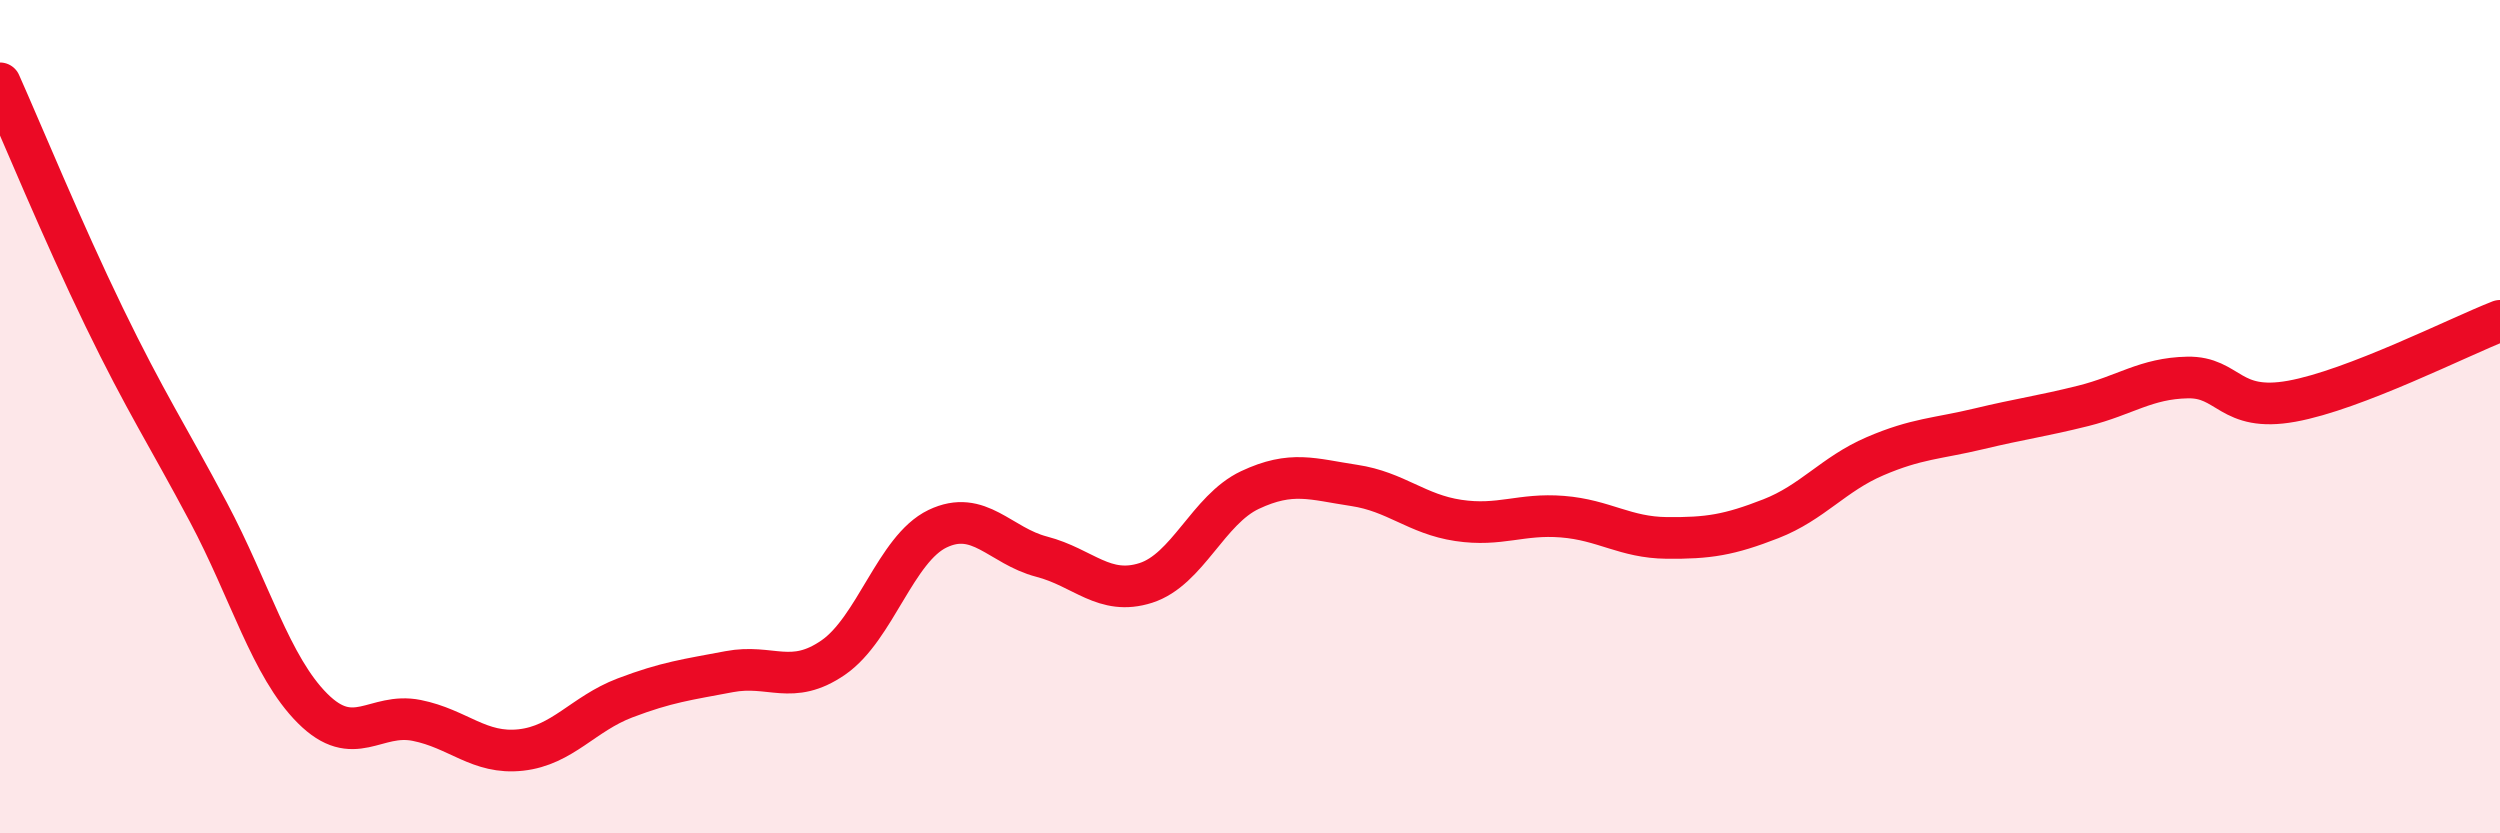
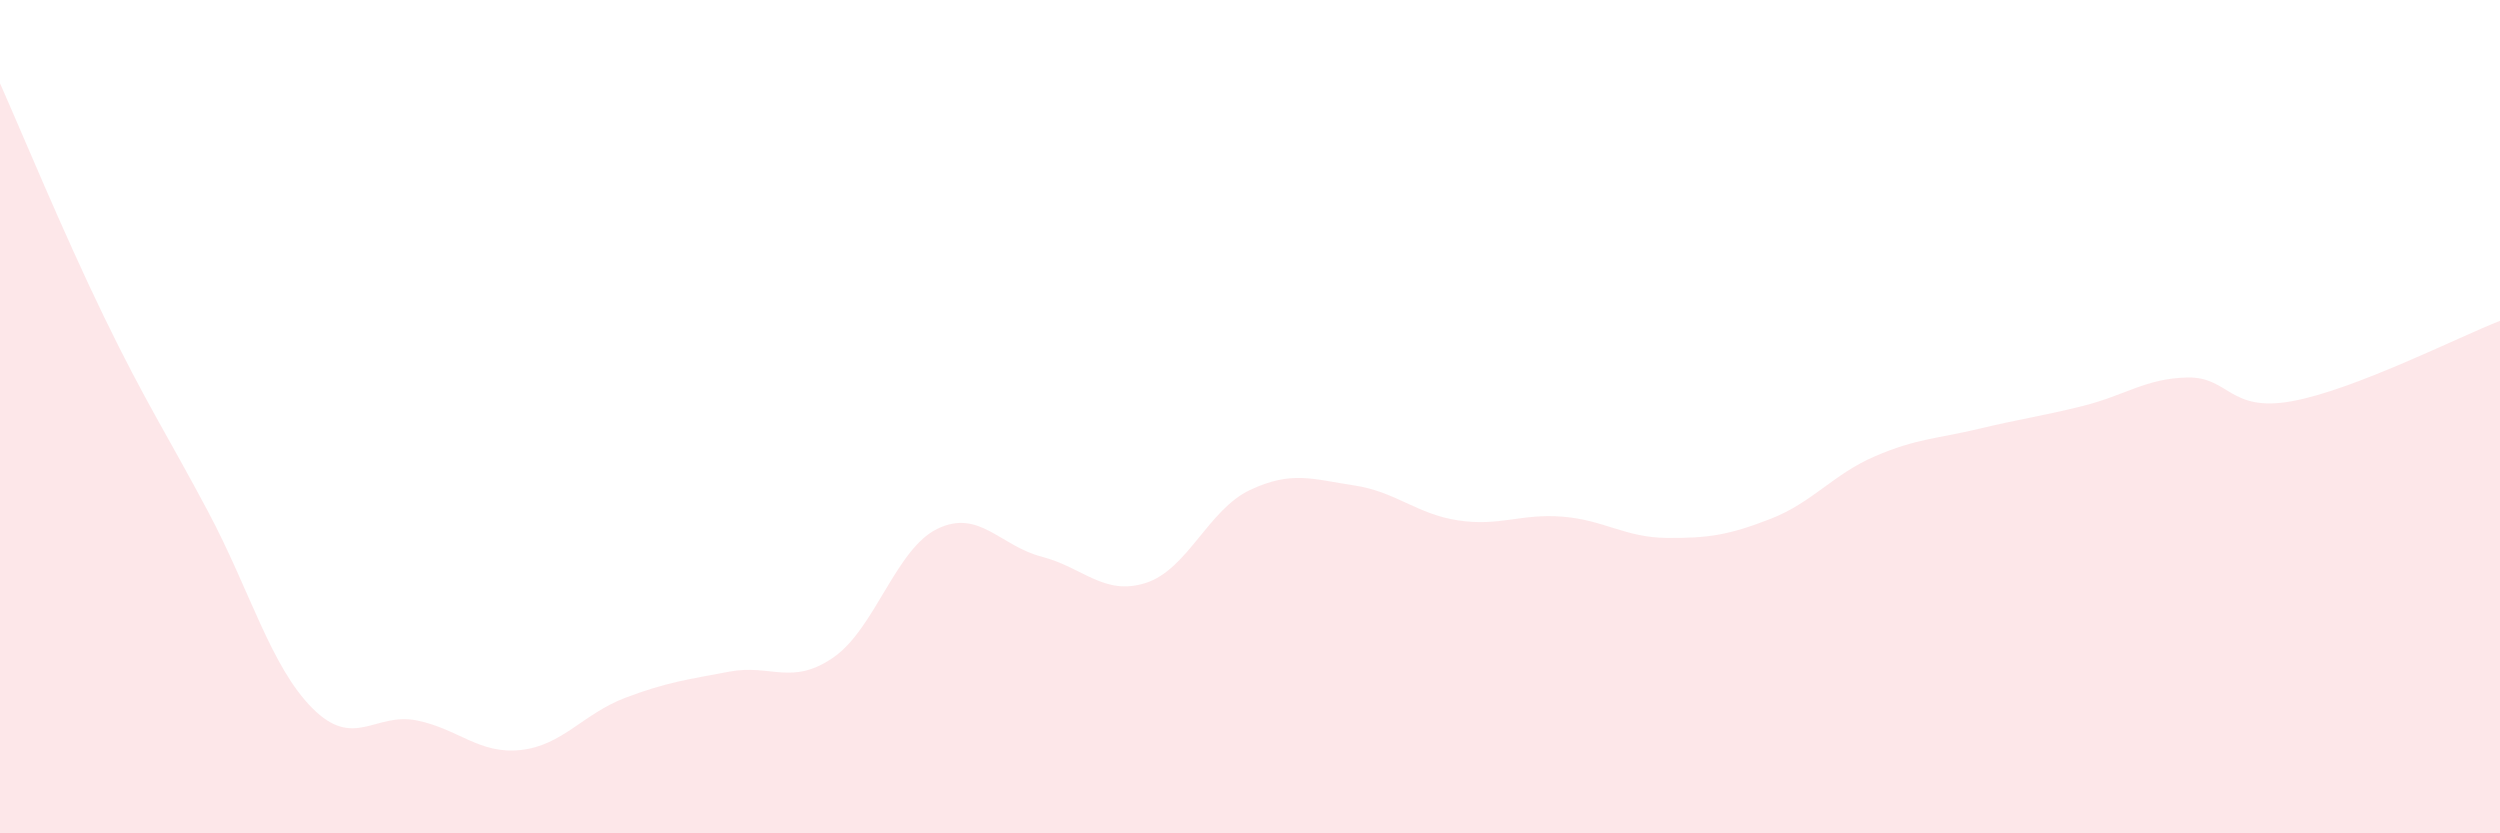
<svg xmlns="http://www.w3.org/2000/svg" width="60" height="20" viewBox="0 0 60 20">
  <path d="M 0,2 C 0.5,3.12 1.5,5.55 2.5,7.61 C 3.5,9.67 4,10.41 5,12.29 C 6,14.17 6.5,16 7.5,17 C 8.5,18 9,17.09 10,17.29 C 11,17.49 11.5,18.11 12.5,18 C 13.5,17.89 14,17.13 15,16.75 C 16,16.37 16.5,16.31 17.5,16.12 C 18.5,15.93 19,16.47 20,15.78 C 21,15.09 21.5,13.17 22.5,12.69 C 23.5,12.21 24,13.1 25,13.36 C 26,13.62 26.5,14.31 27.5,13.99 C 28.5,13.67 29,12.23 30,11.76 C 31,11.29 31.5,11.5 32.5,11.65 C 33.5,11.8 34,12.34 35,12.49 C 36,12.64 36.5,12.32 37.5,12.4 C 38.5,12.48 39,12.9 40,12.91 C 41,12.92 41.5,12.84 42.5,12.45 C 43.5,12.06 44,11.38 45,10.95 C 46,10.52 46.5,10.53 47.5,10.29 C 48.5,10.05 49,9.99 50,9.74 C 51,9.49 51.5,9.08 52.5,9.06 C 53.5,9.04 53.5,9.9 55,9.63 C 56.5,9.36 59,8.09 60,7.7L60 20L0 20Z" fill="#EB0A25" opacity="0.1" stroke-linecap="round" stroke-linejoin="round" />
-   <path d="M 0,2 C 0.5,3.12 1.5,5.55 2.5,7.61 C 3.5,9.67 4,10.41 5,12.29 C 6,14.17 6.5,16 7.5,17 C 8.5,18 9,17.09 10,17.29 C 11,17.49 11.5,18.11 12.5,18 C 13.5,17.89 14,17.13 15,16.75 C 16,16.37 16.5,16.31 17.5,16.12 C 18.5,15.93 19,16.47 20,15.78 C 21,15.09 21.5,13.17 22.5,12.69 C 23.5,12.21 24,13.1 25,13.36 C 26,13.62 26.5,14.31 27.5,13.99 C 28.5,13.67 29,12.23 30,11.76 C 31,11.29 31.5,11.5 32.5,11.65 C 33.5,11.8 34,12.34 35,12.49 C 36,12.64 36.5,12.32 37.5,12.4 C 38.5,12.48 39,12.9 40,12.91 C 41,12.92 41.5,12.84 42.5,12.45 C 43.5,12.06 44,11.38 45,10.95 C 46,10.52 46.5,10.53 47.5,10.29 C 48.5,10.05 49,9.99 50,9.74 C 51,9.49 51.5,9.08 52.5,9.06 C 53.5,9.04 53.5,9.9 55,9.63 C 56.5,9.36 59,8.09 60,7.7" stroke="#EB0A25" stroke-width="1" fill="none" stroke-linecap="round" stroke-linejoin="round" />
</svg>